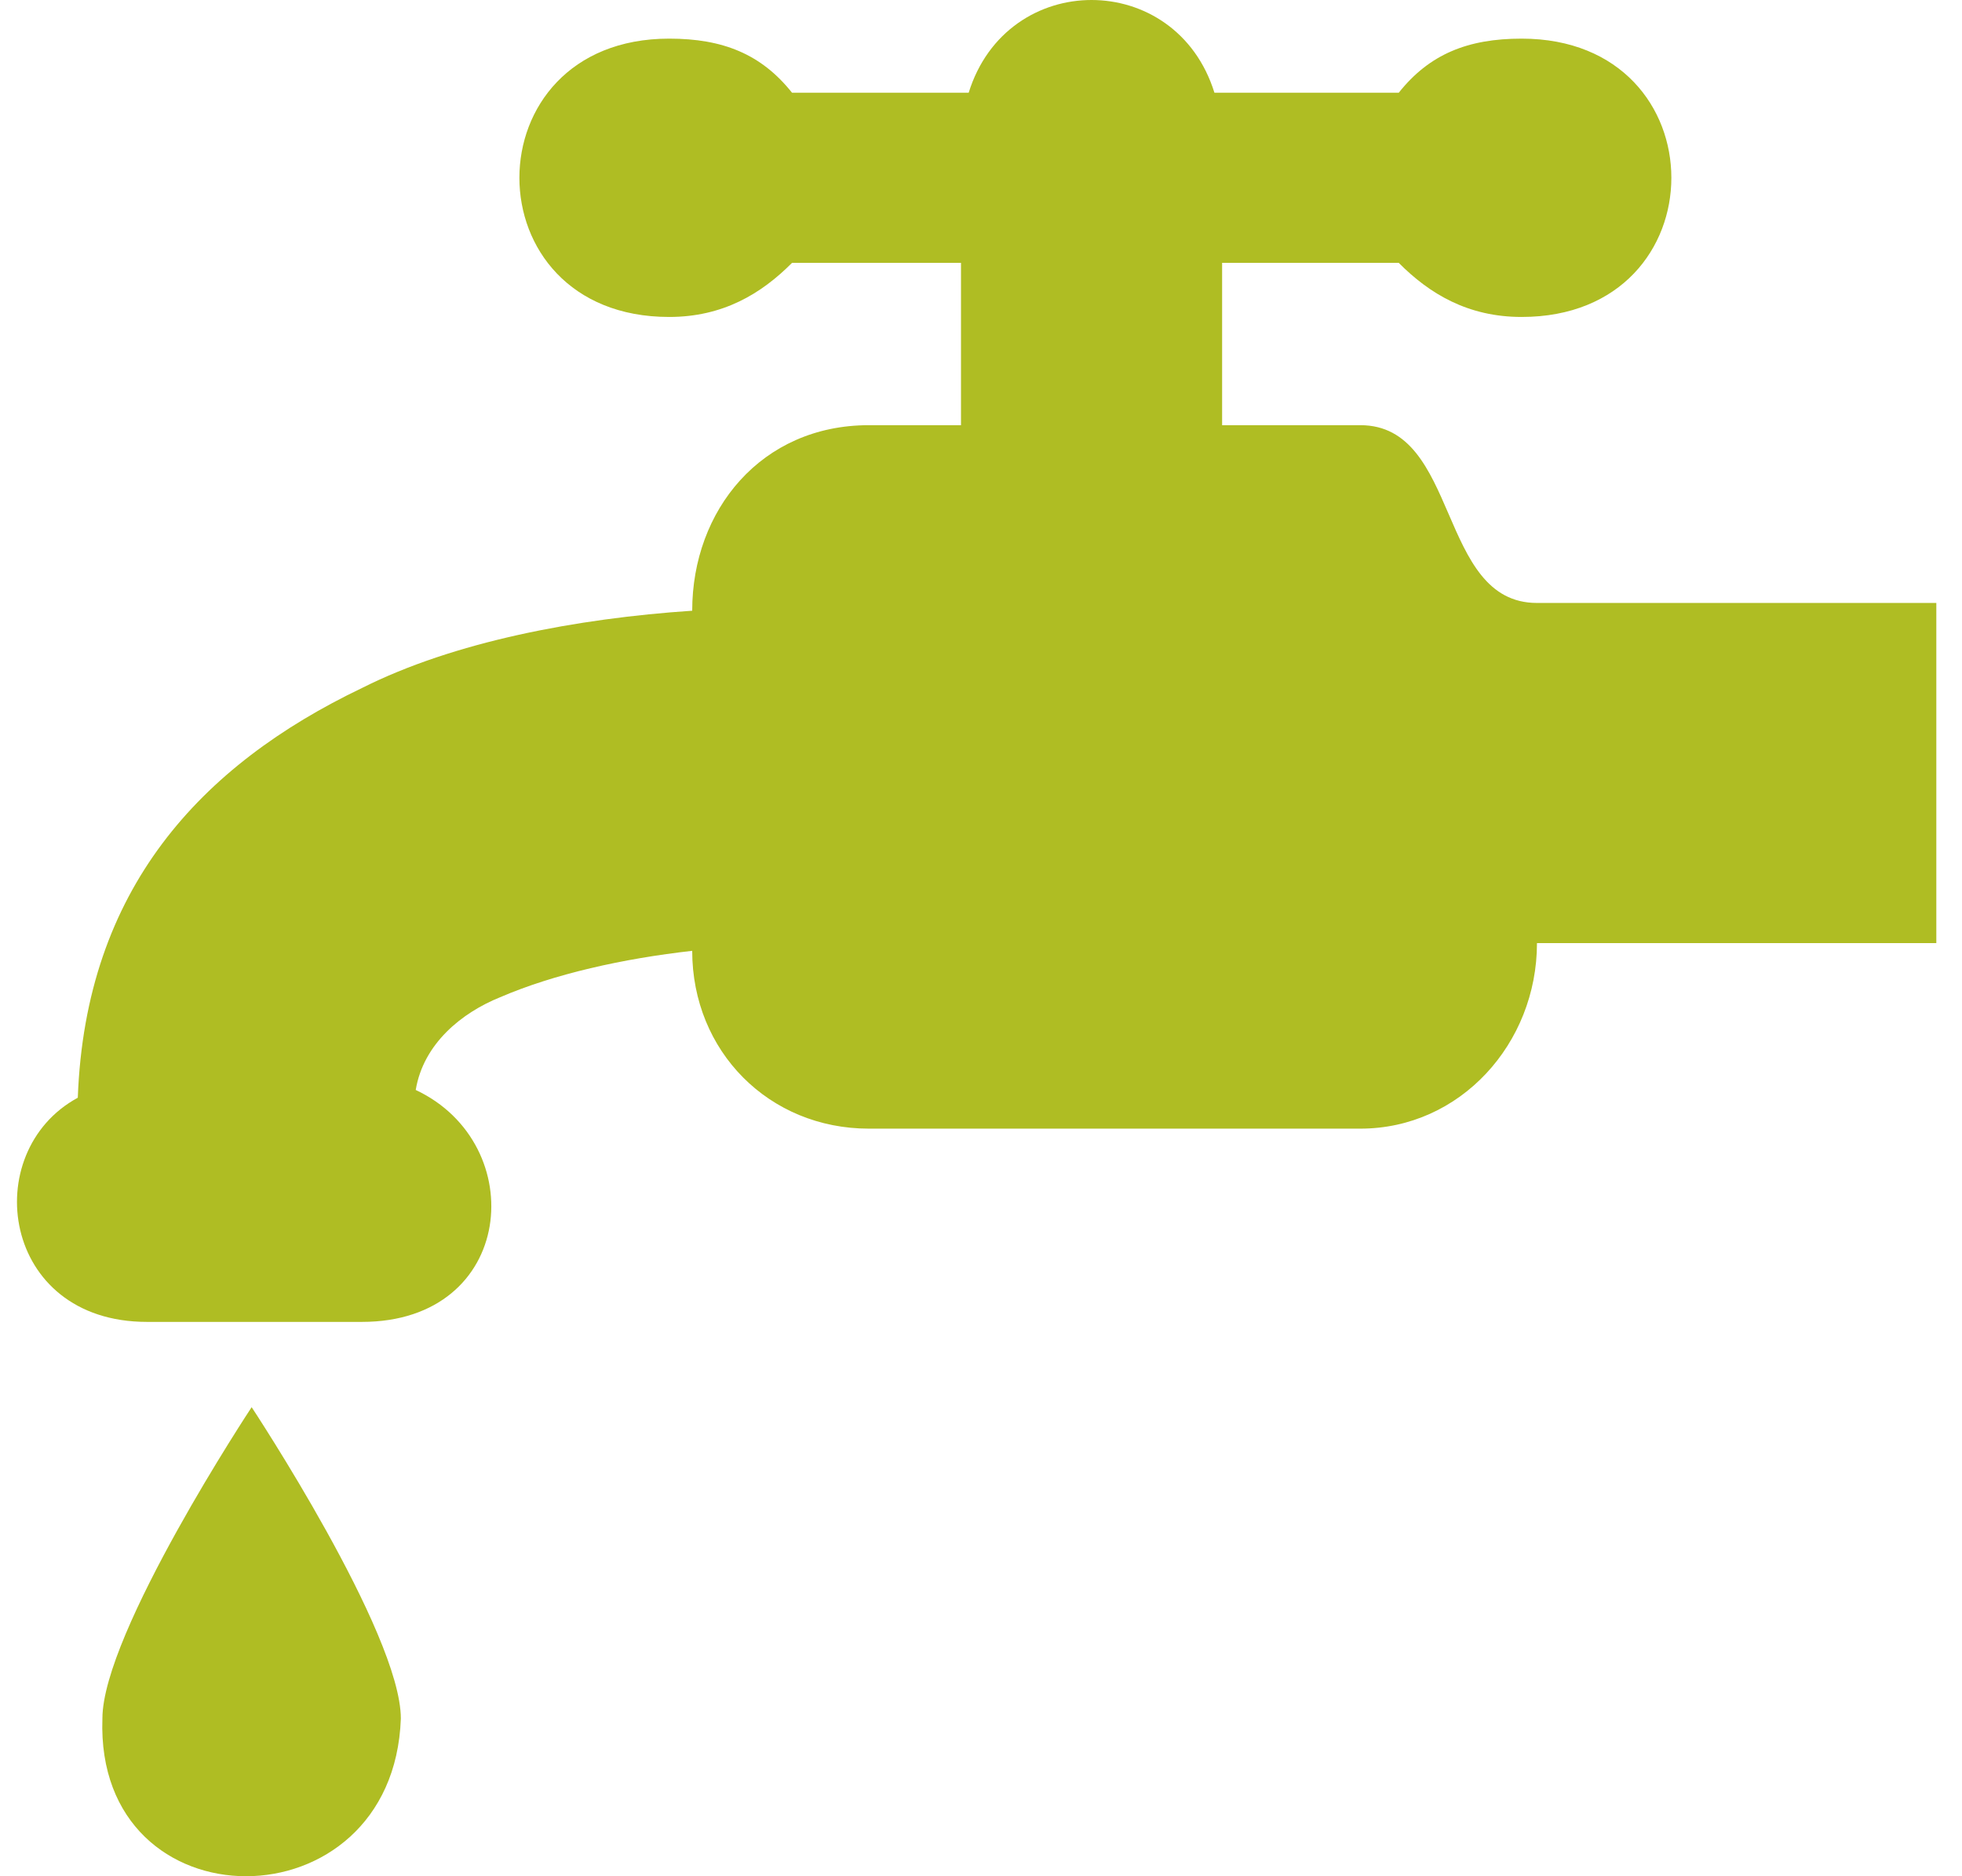
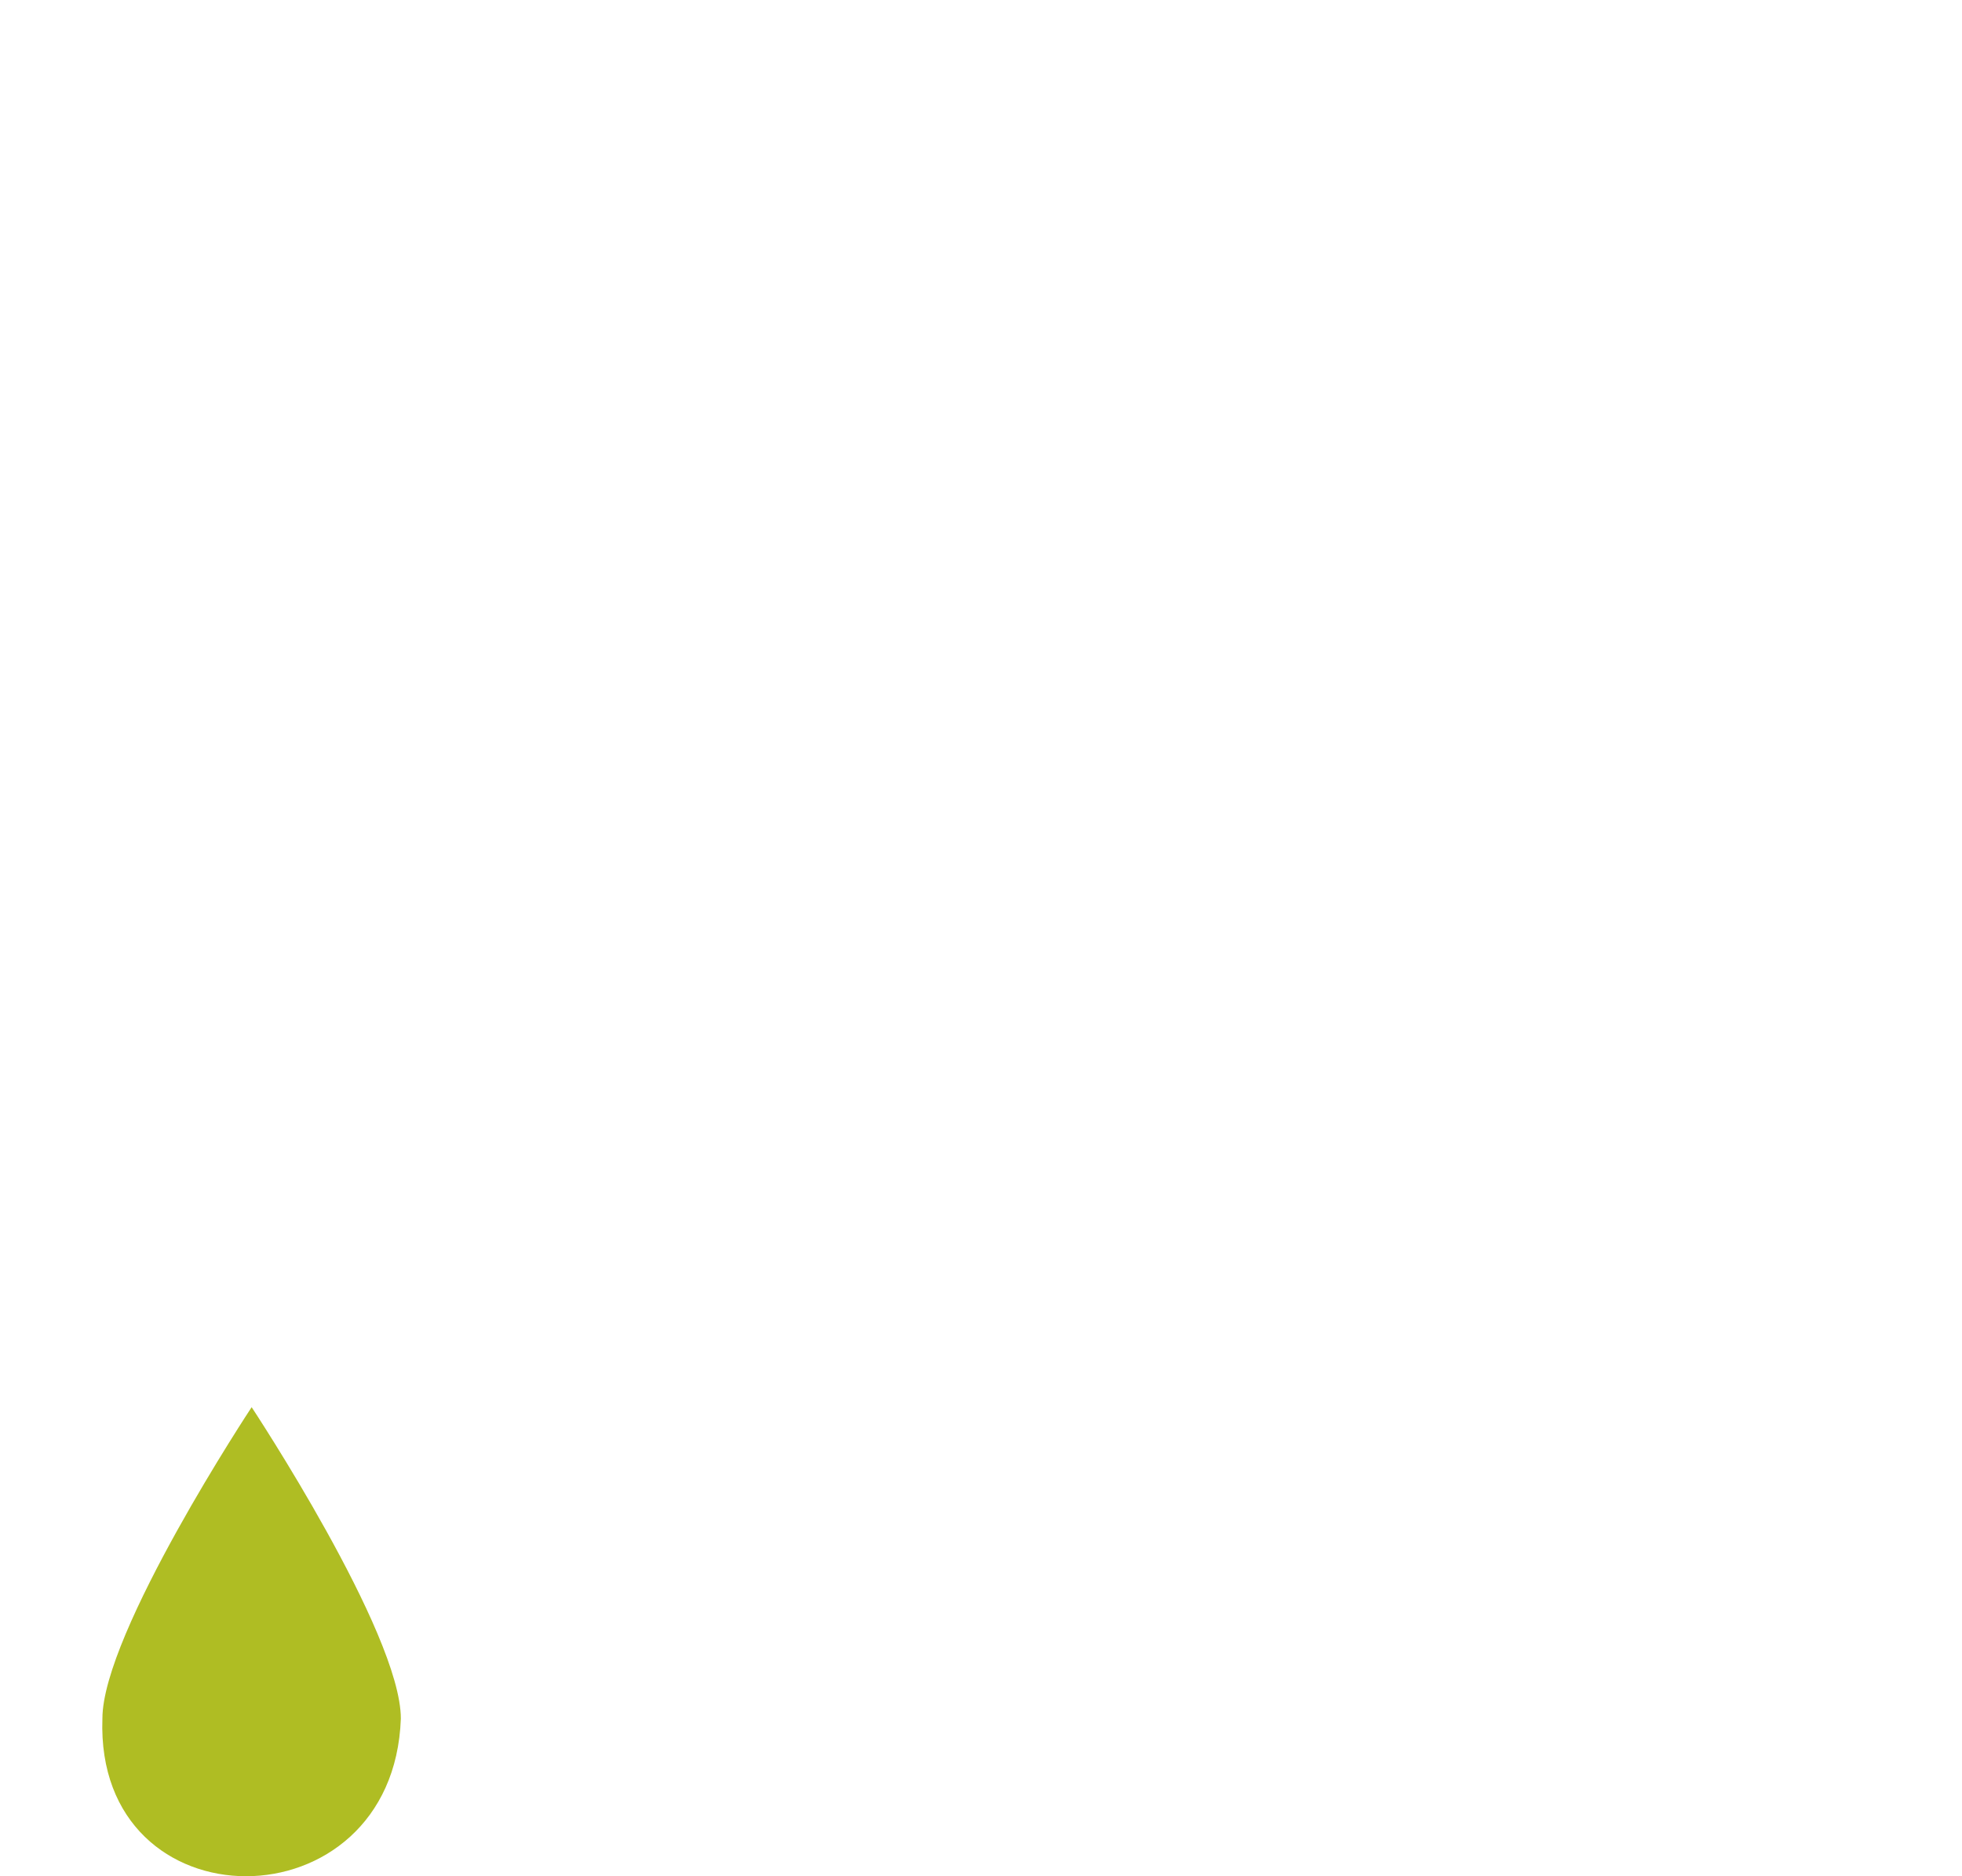
<svg xmlns="http://www.w3.org/2000/svg" width="46px" height="44px" viewBox="0 0 46 44" version="1.1">
  <title>Group 5</title>
  <g id="Desktop" stroke="none" stroke-width="1" fill="none" fill-rule="evenodd">
    <g id="Basic-Services" transform="translate(-513, -384)" fill="#AFBD23">
      <g id="Group-5" transform="translate(513, 384)">
-         <path d="M36.035,14.14 C33.694,14.14 34.234,9.971 31.894,9.971 L28.653,9.971 L28.653,6.164 L32.794,6.164 C33.514,6.889 34.415,7.433 35.675,7.433 C40.356,7.433 40.356,0.906 35.675,0.906 C34.415,0.906 33.514,1.269 32.794,2.175 L28.473,2.175 C27.572,-0.725 23.611,-0.725 22.711,2.175 L18.57,2.175 C17.849,1.269 16.949,0.906 15.689,0.906 C11.007,0.906 11.007,7.433 15.689,7.433 C16.949,7.433 17.849,6.889 18.57,6.164 L22.531,6.164 L22.531,9.971 L20.37,9.971 C17.849,9.971 16.229,11.965 16.229,14.322 C13.528,14.503 10.647,15.047 8.486,16.135 C4.705,17.947 2.004,20.848 1.824,25.743 C-0.516,27.012 0.024,31 3.445,31 L8.486,31 C12.088,31 12.448,26.83 9.747,25.561 C9.927,24.474 10.827,23.749 11.727,23.386 C12.988,22.842 14.608,22.48 16.229,22.298 C16.229,24.655 18.029,26.468 20.37,26.468 L31.894,26.468 C34.234,26.468 36.035,24.474 36.035,22.117 L45.398,22.117 L45.398,14.14 L36.035,14.14 Z" id="Fill-1" />
        <path d="M2.401,40.303 C2.226,45.232 9.223,45.232 9.398,40.303 C9.398,38.295 5.9,33 5.9,33 C5.9,33 2.401,38.295 2.401,40.303" id="Fill-3" />
      </g>
    </g>
  </g>
</svg>